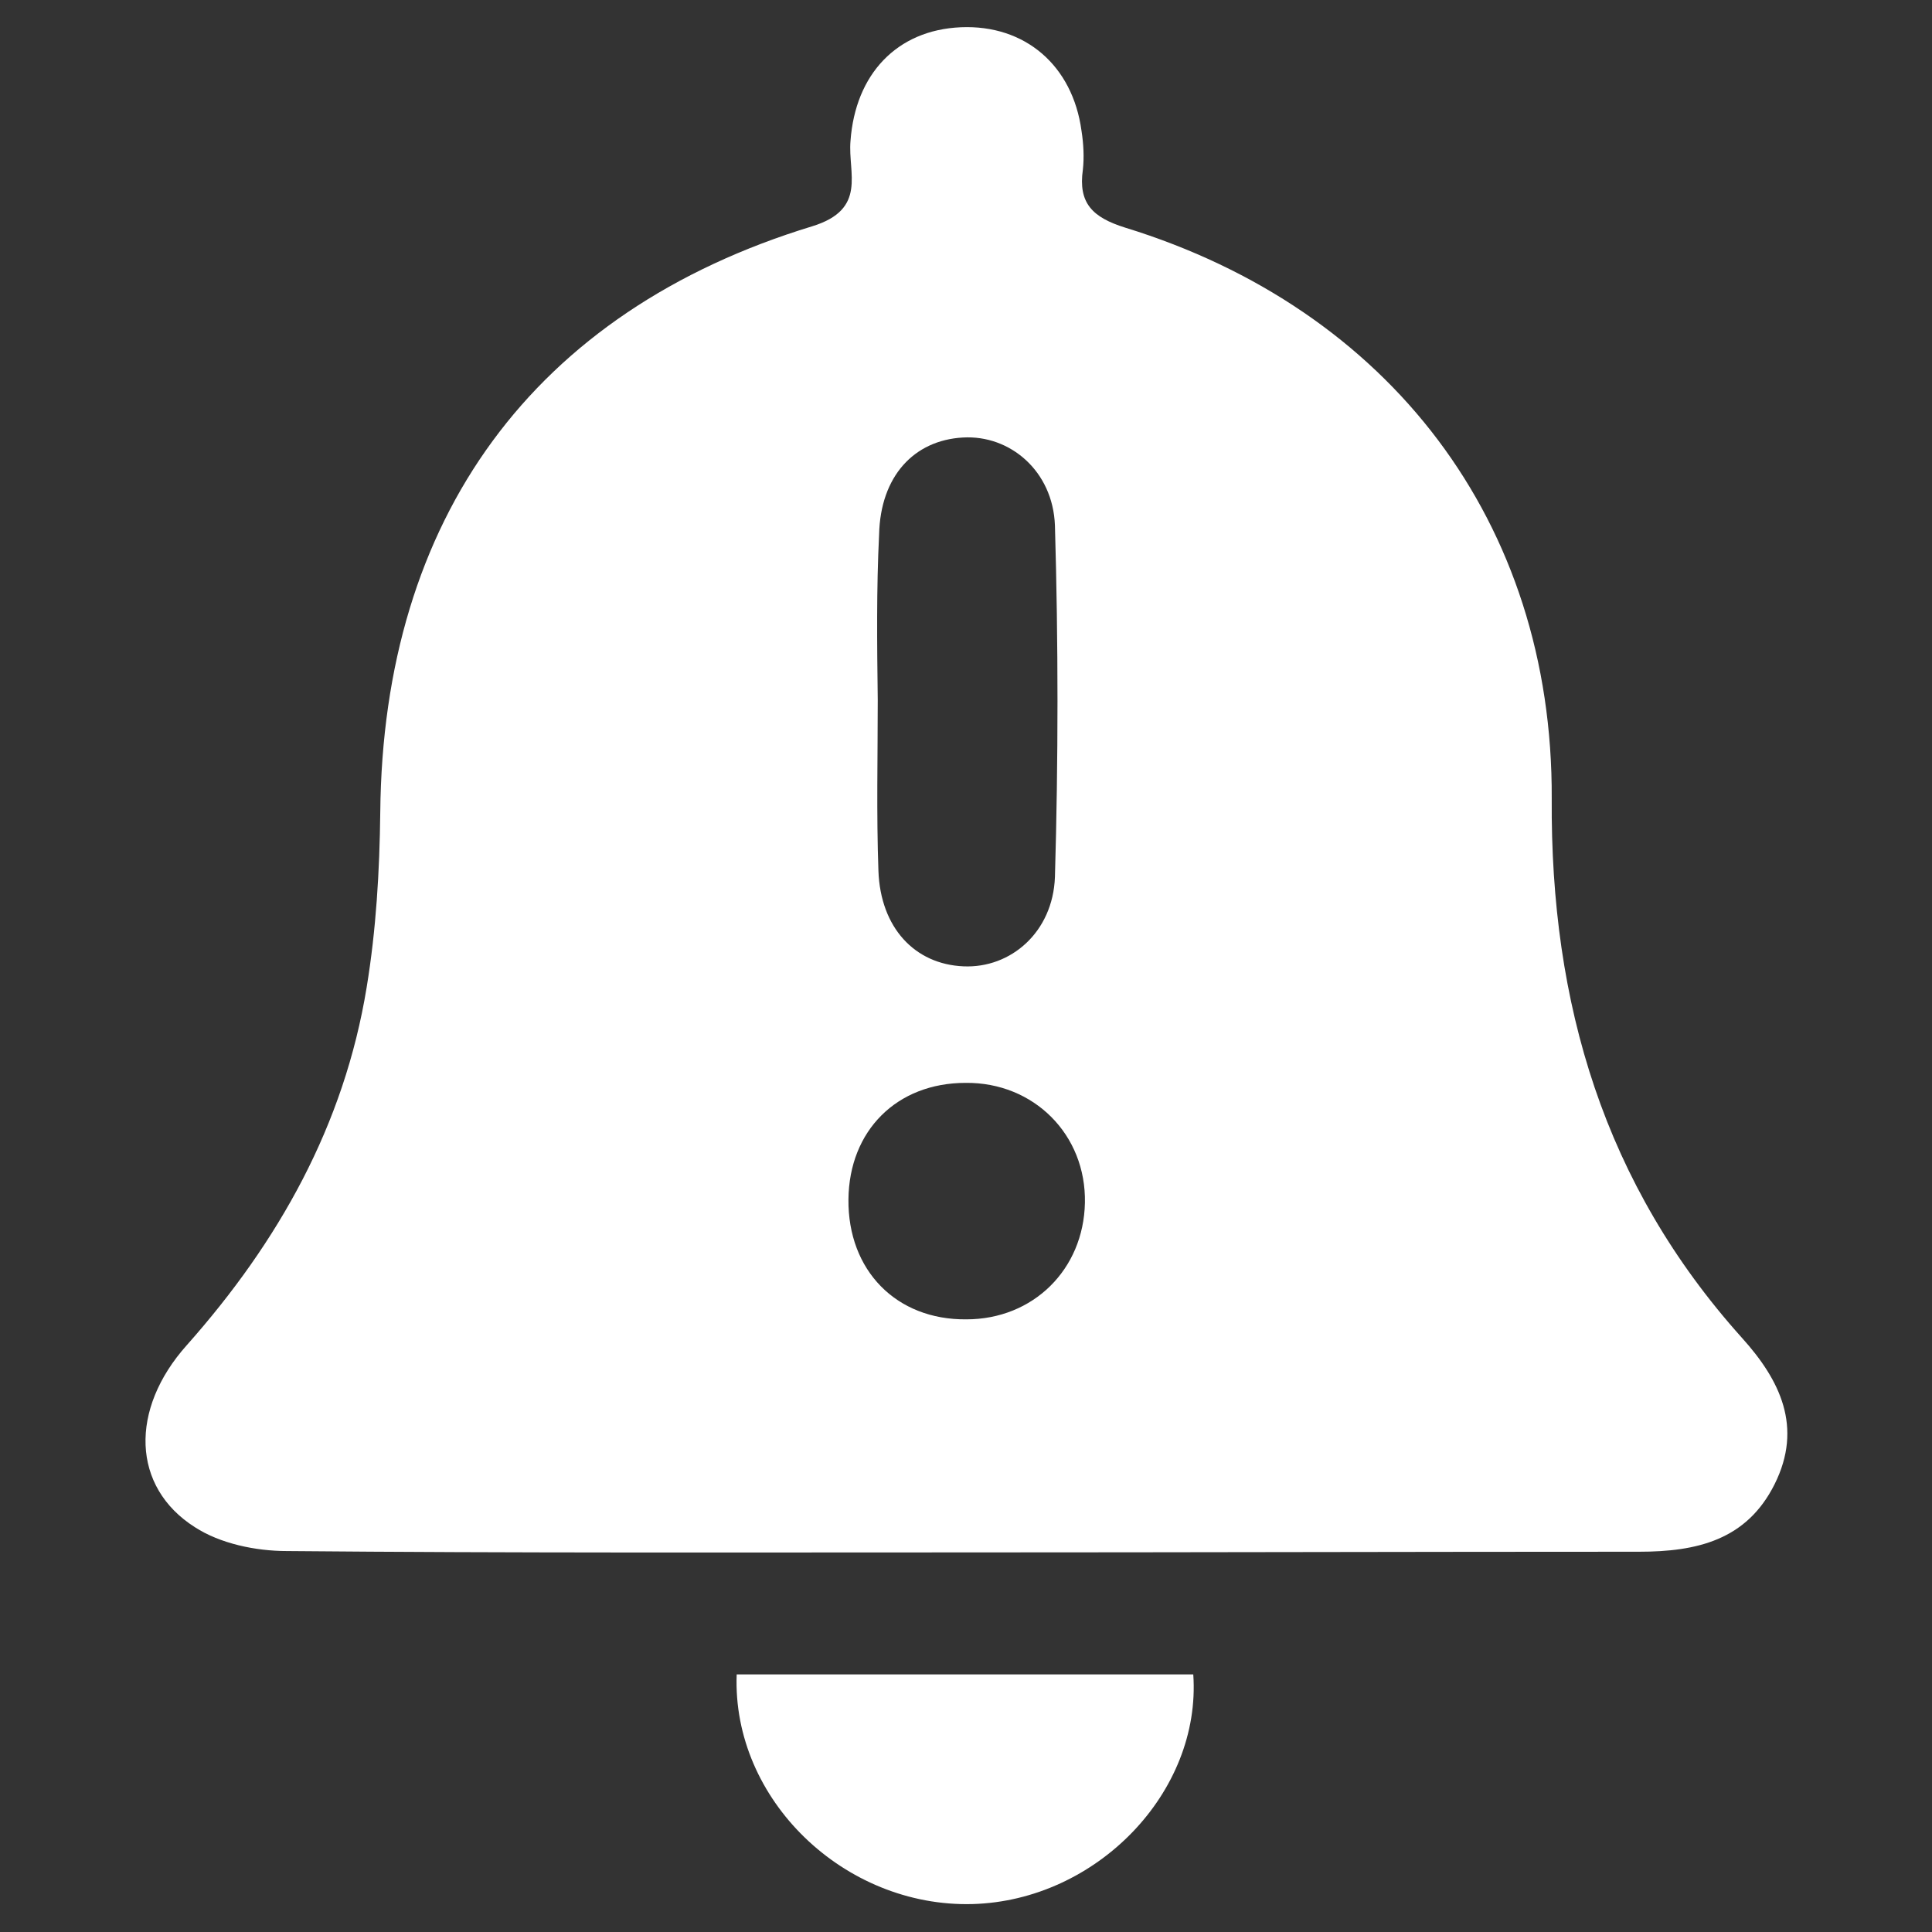
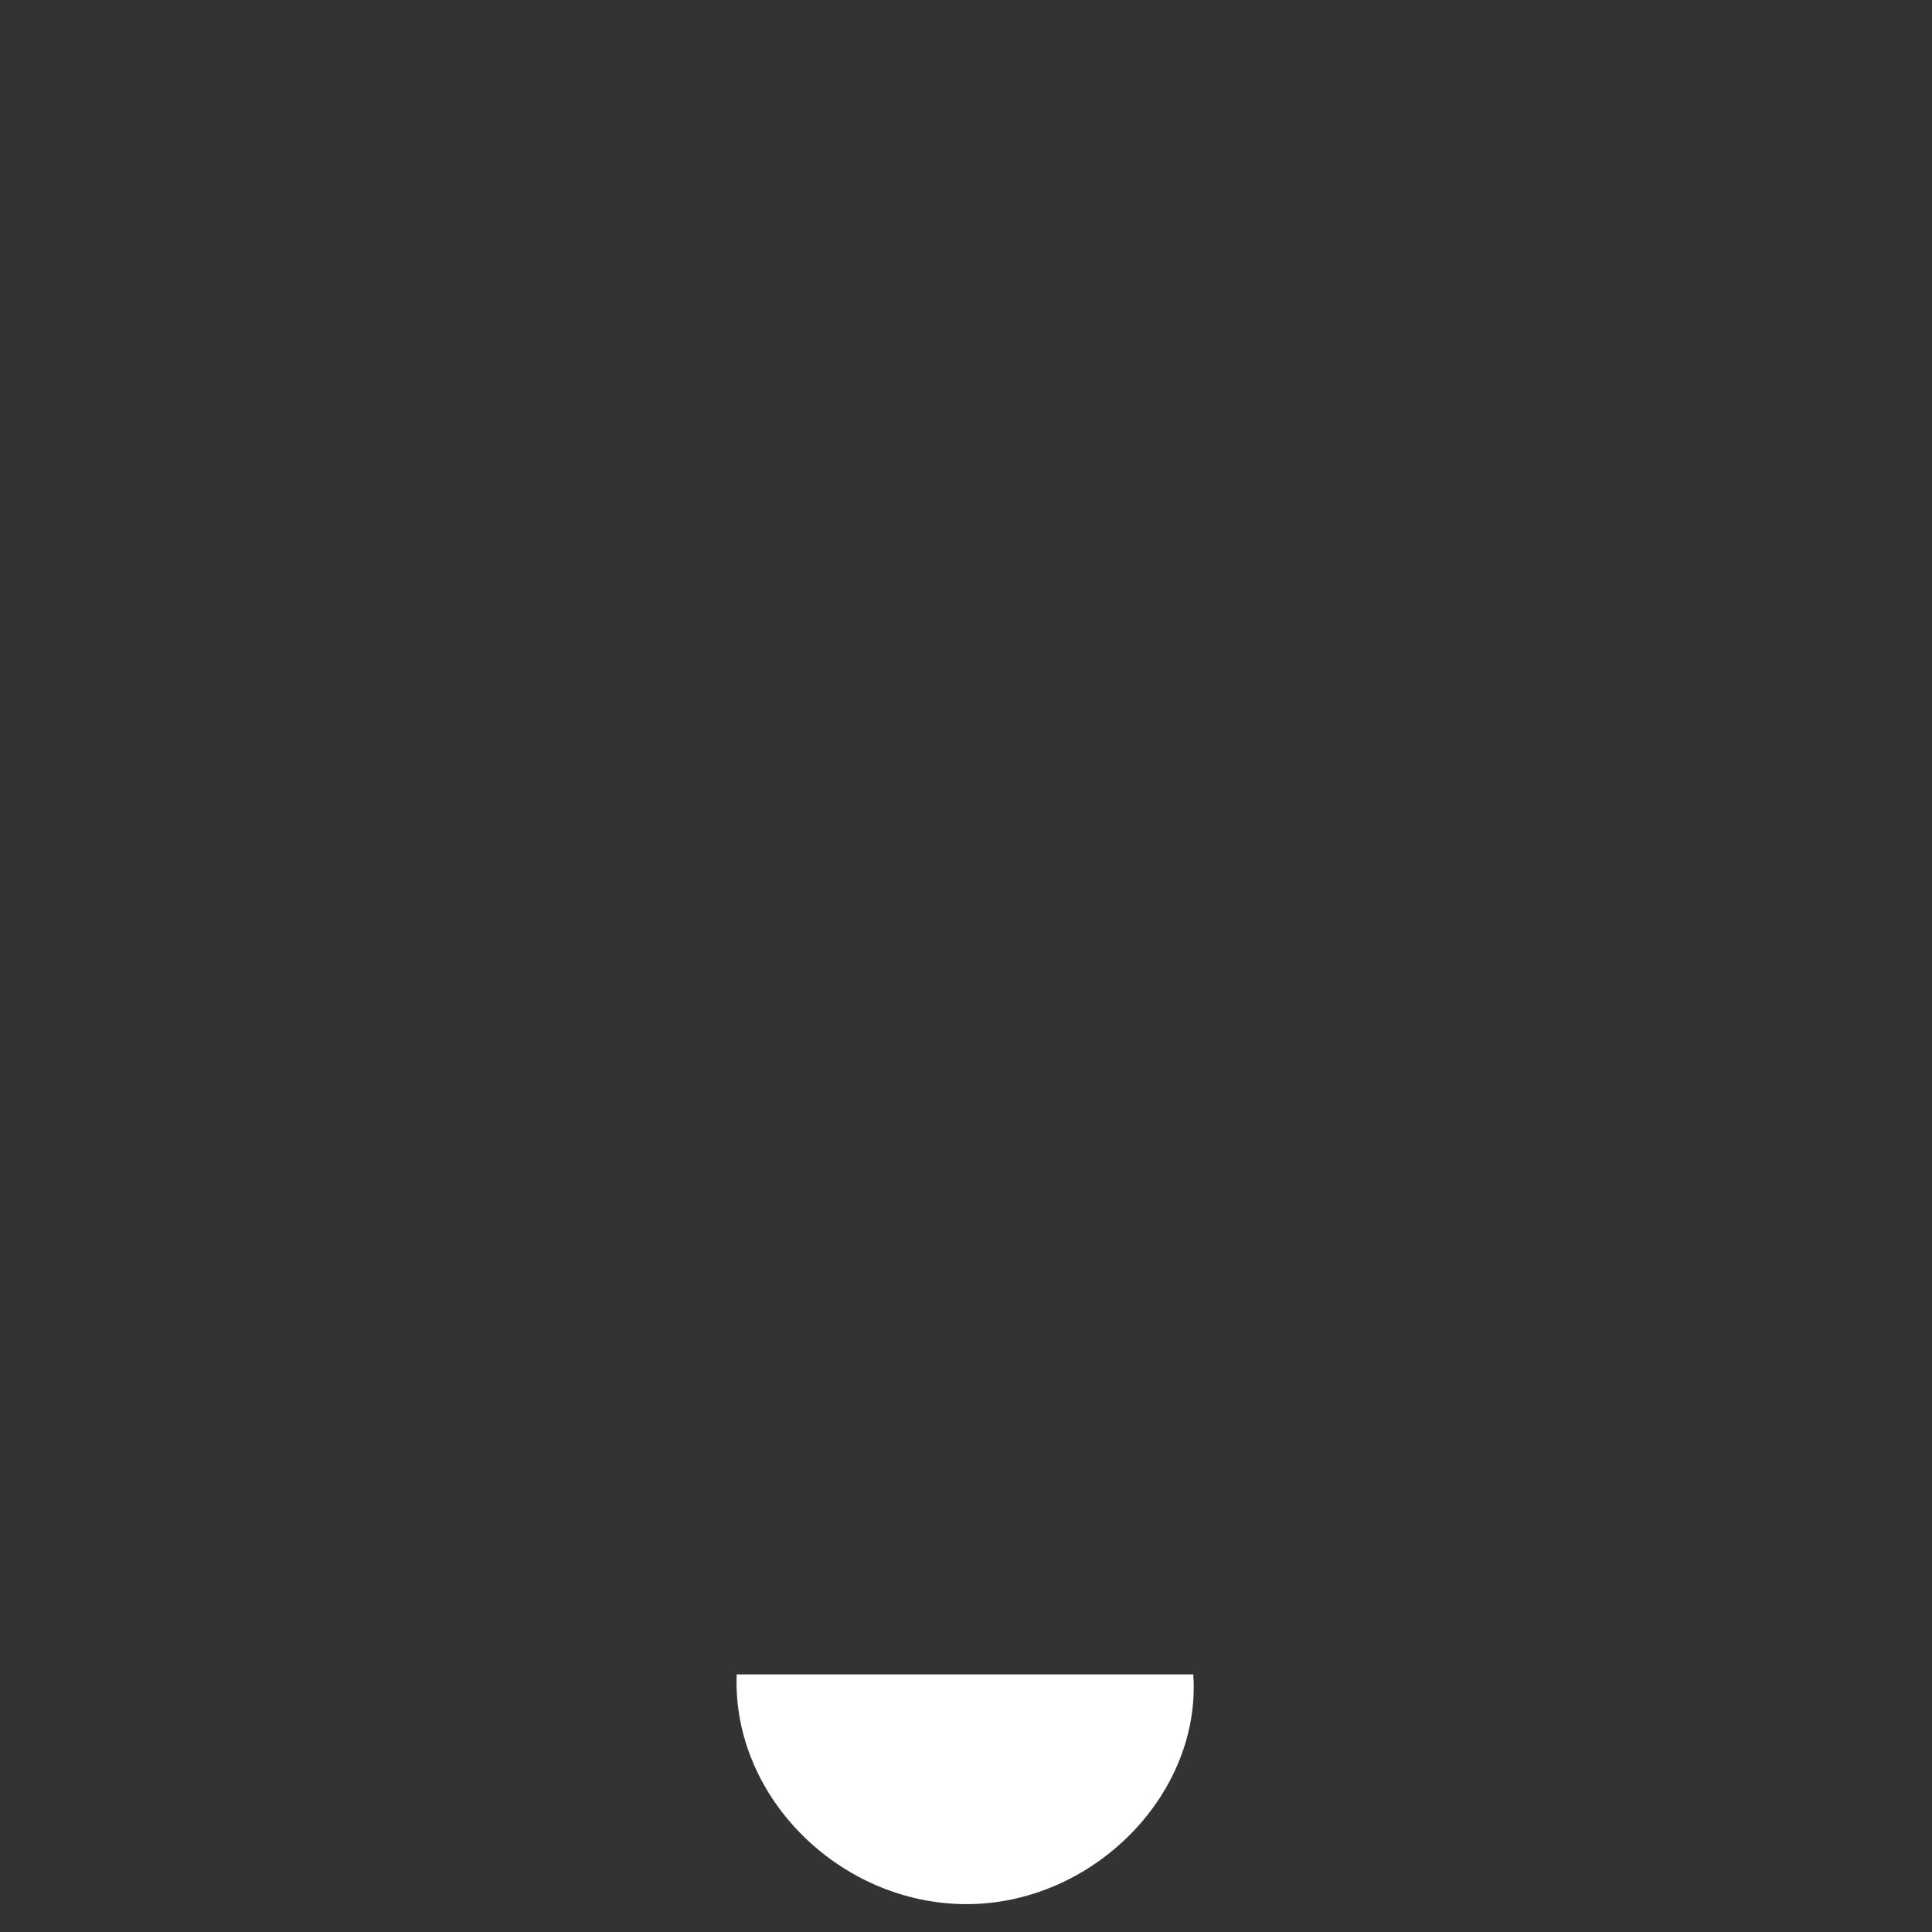
<svg xmlns="http://www.w3.org/2000/svg" version="1.1" id="Livello_1" x="0px" y="0px" viewBox="0 0 283.5 283.5" style="enable-background:new 0 0 283.5 283.5;" xml:space="preserve">
  <rect x="0" y="0" width="283.5" height="283.5" fill="#333333" stroke="none" />
  <style type="text/css">
	.st0{fill:#FFFFFF;}
</style>
  <g>
-     <path class="st0" d="M141.2,227.8c-33,0-66.1,0.1-99.1-0.2c-4.6,0-9.8-1.1-13.5-3.5c-9.3-5.9-9.6-17.3-1.2-26.7   c13.5-15.2,23.1-32.3,26.4-52.5c1.4-8.5,1.9-17.1,2-25.7c0.4-43.1,22.4-73.5,63.4-86c8.1-2.5,5.2-7.8,5.6-12.5   c0.7-9.8,6.8-16.3,16.2-16.7c9.4-0.4,16.4,5.6,17.7,15.2c0.3,1.9,0.4,3.9,0.2,5.7c-0.7,4.9,1.4,7,6.2,8.5   c38.7,11.9,62.8,43.2,62.6,83.8c-0.2,30.1,7.7,56.6,27.9,79.1c5.6,6.2,9,13.1,4.8,21.5c-4.1,8.2-11.4,9.9-19.9,9.9   C207.3,227.7,174.3,227.8,141.2,227.8z M128.8,102.7c0,8.4-0.2,16.7,0.1,25.1c0.3,8.3,5.3,13.7,12.5,14c6.9,0.3,13.1-5,13.4-13.1   c0.5-17.2,0.5-34.4,0-51.6c-0.3-8-6.6-13.3-13.5-12.9c-7.2,0.4-12.1,5.7-12.3,14.2C128.6,86.4,128.7,94.6,128.8,102.7z M124.5,176   c-0.1,10.4,7,17.7,17.3,17.6c9.8,0,17.2-7.3,17.4-17.1c0.2-10-7.5-17.7-17.5-17.6C131.6,158.9,124.6,165.9,124.5,176z" />
    <path class="st0" d="M108.1,245.7c22.3,0,44.7,0,67,0c1.2,17.3-14.2,33.2-32.4,33.7C123.9,279.9,107.4,264.1,108.1,245.7z" />
  </g>
</svg>